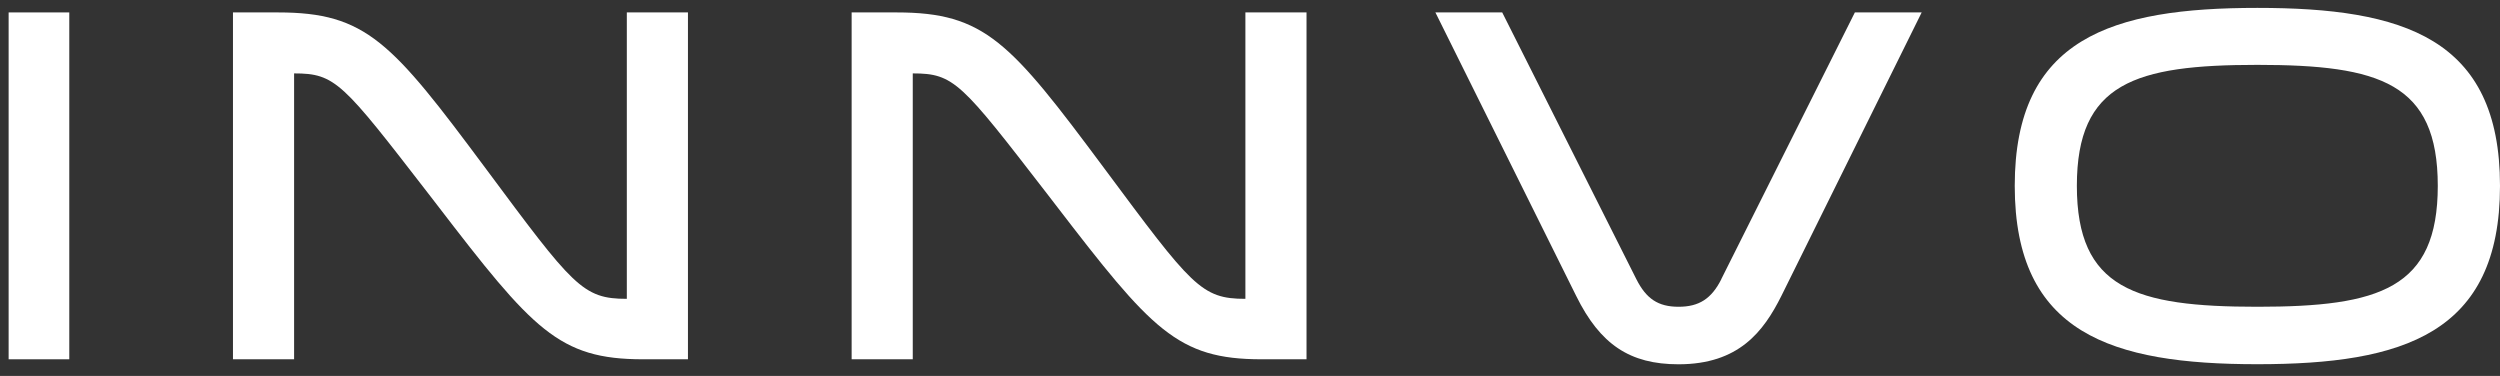
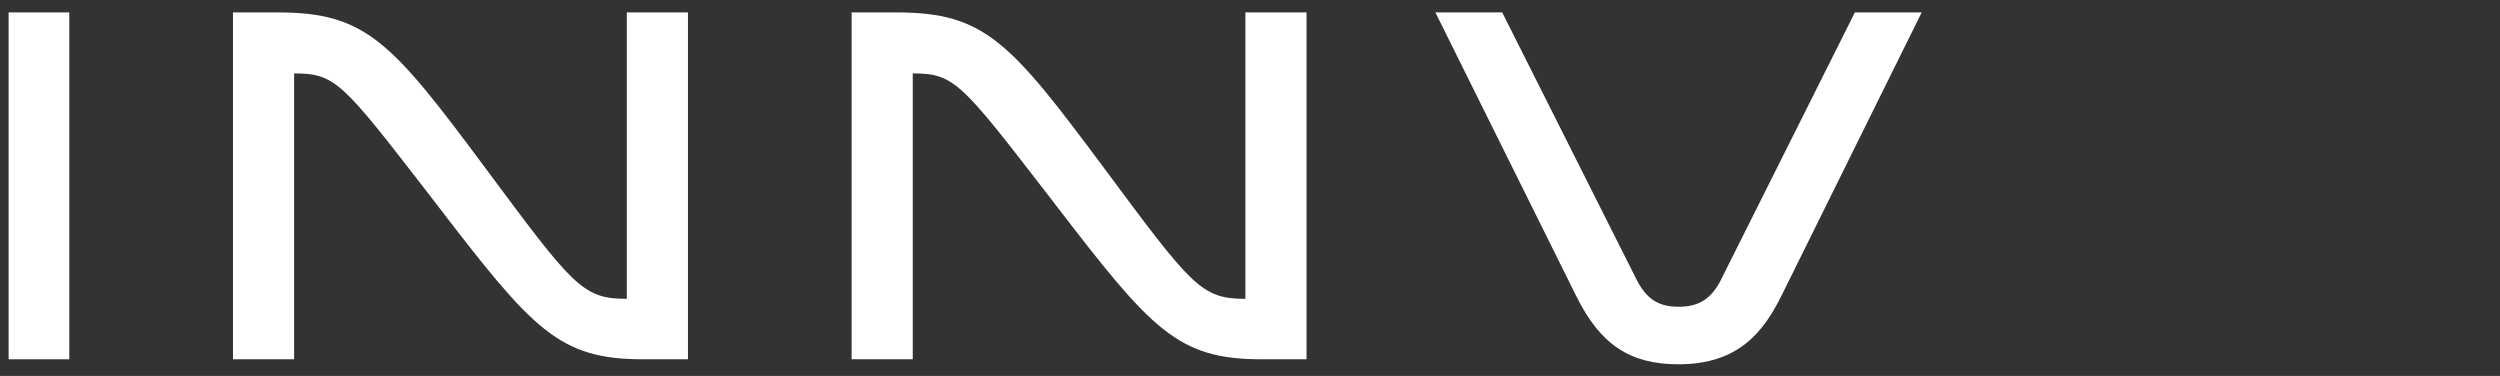
<svg xmlns="http://www.w3.org/2000/svg" width="133" height="20" viewBox="0 0 133 20" fill="none">
  <rect x="0" y="0" width="133" height="20" fill="#333333" stroke="none" />
  <path d="M3.686 0.661H0.459V19.114H3.686V0.661Z" fill="white" style="mix-blend-mode:difference" />
  <path d="M33.347 15.898C30.99 15.898 30.501 15.239 25.816 8.931C20.837 2.238 19.482 0.661 14.788 0.661H12.394V19.114H15.646V3.905C17.846 3.905 18.218 4.389 22.779 10.287L23.231 10.873C28.347 17.541 29.726 19.114 34.205 19.114H36.599V0.661H33.347V15.898Z" fill="white" style="mix-blend-mode:difference" />
  <path d="M66.26 15.898C63.902 15.898 63.414 15.239 58.728 8.931C53.749 2.238 52.395 0.661 47.701 0.661H45.307V19.114H48.559V3.905C50.758 3.905 51.131 4.389 55.688 10.287L56.139 10.873C61.26 17.541 62.635 19.114 67.113 19.114H69.507V0.661H66.255V15.898H66.26Z" fill="white" style="mix-blend-mode:difference" />
  <path d="M91.575 14.854C91.049 15.894 90.39 16.32 89.3 16.32C88.211 16.32 87.581 15.894 87.055 14.854L79.955 0.735L79.918 0.661H76.363L83.853 15.743C85.129 18.327 86.707 19.38 89.296 19.38C92.511 19.38 93.824 17.631 94.769 15.743L102.138 0.854L102.233 0.661H98.679L91.57 14.854H91.575Z" fill="white" style="mix-blend-mode:difference" />
-   <path d="M120.092 0.42C112.345 0.42 107.184 2.029 107.184 9.886C107.184 17.742 112.345 19.376 120.092 19.376C127.838 19.376 133 17.762 133 9.886C133 2.009 127.838 0.42 120.092 0.42ZM129.69 9.886C129.69 15.358 126.596 16.32 120.092 16.32C113.588 16.32 110.489 15.358 110.489 9.886C110.489 4.413 113.584 3.451 120.092 3.451C126.6 3.451 129.69 4.413 129.69 9.886Z" fill="white" style="mix-blend-mode:difference" />
</svg>